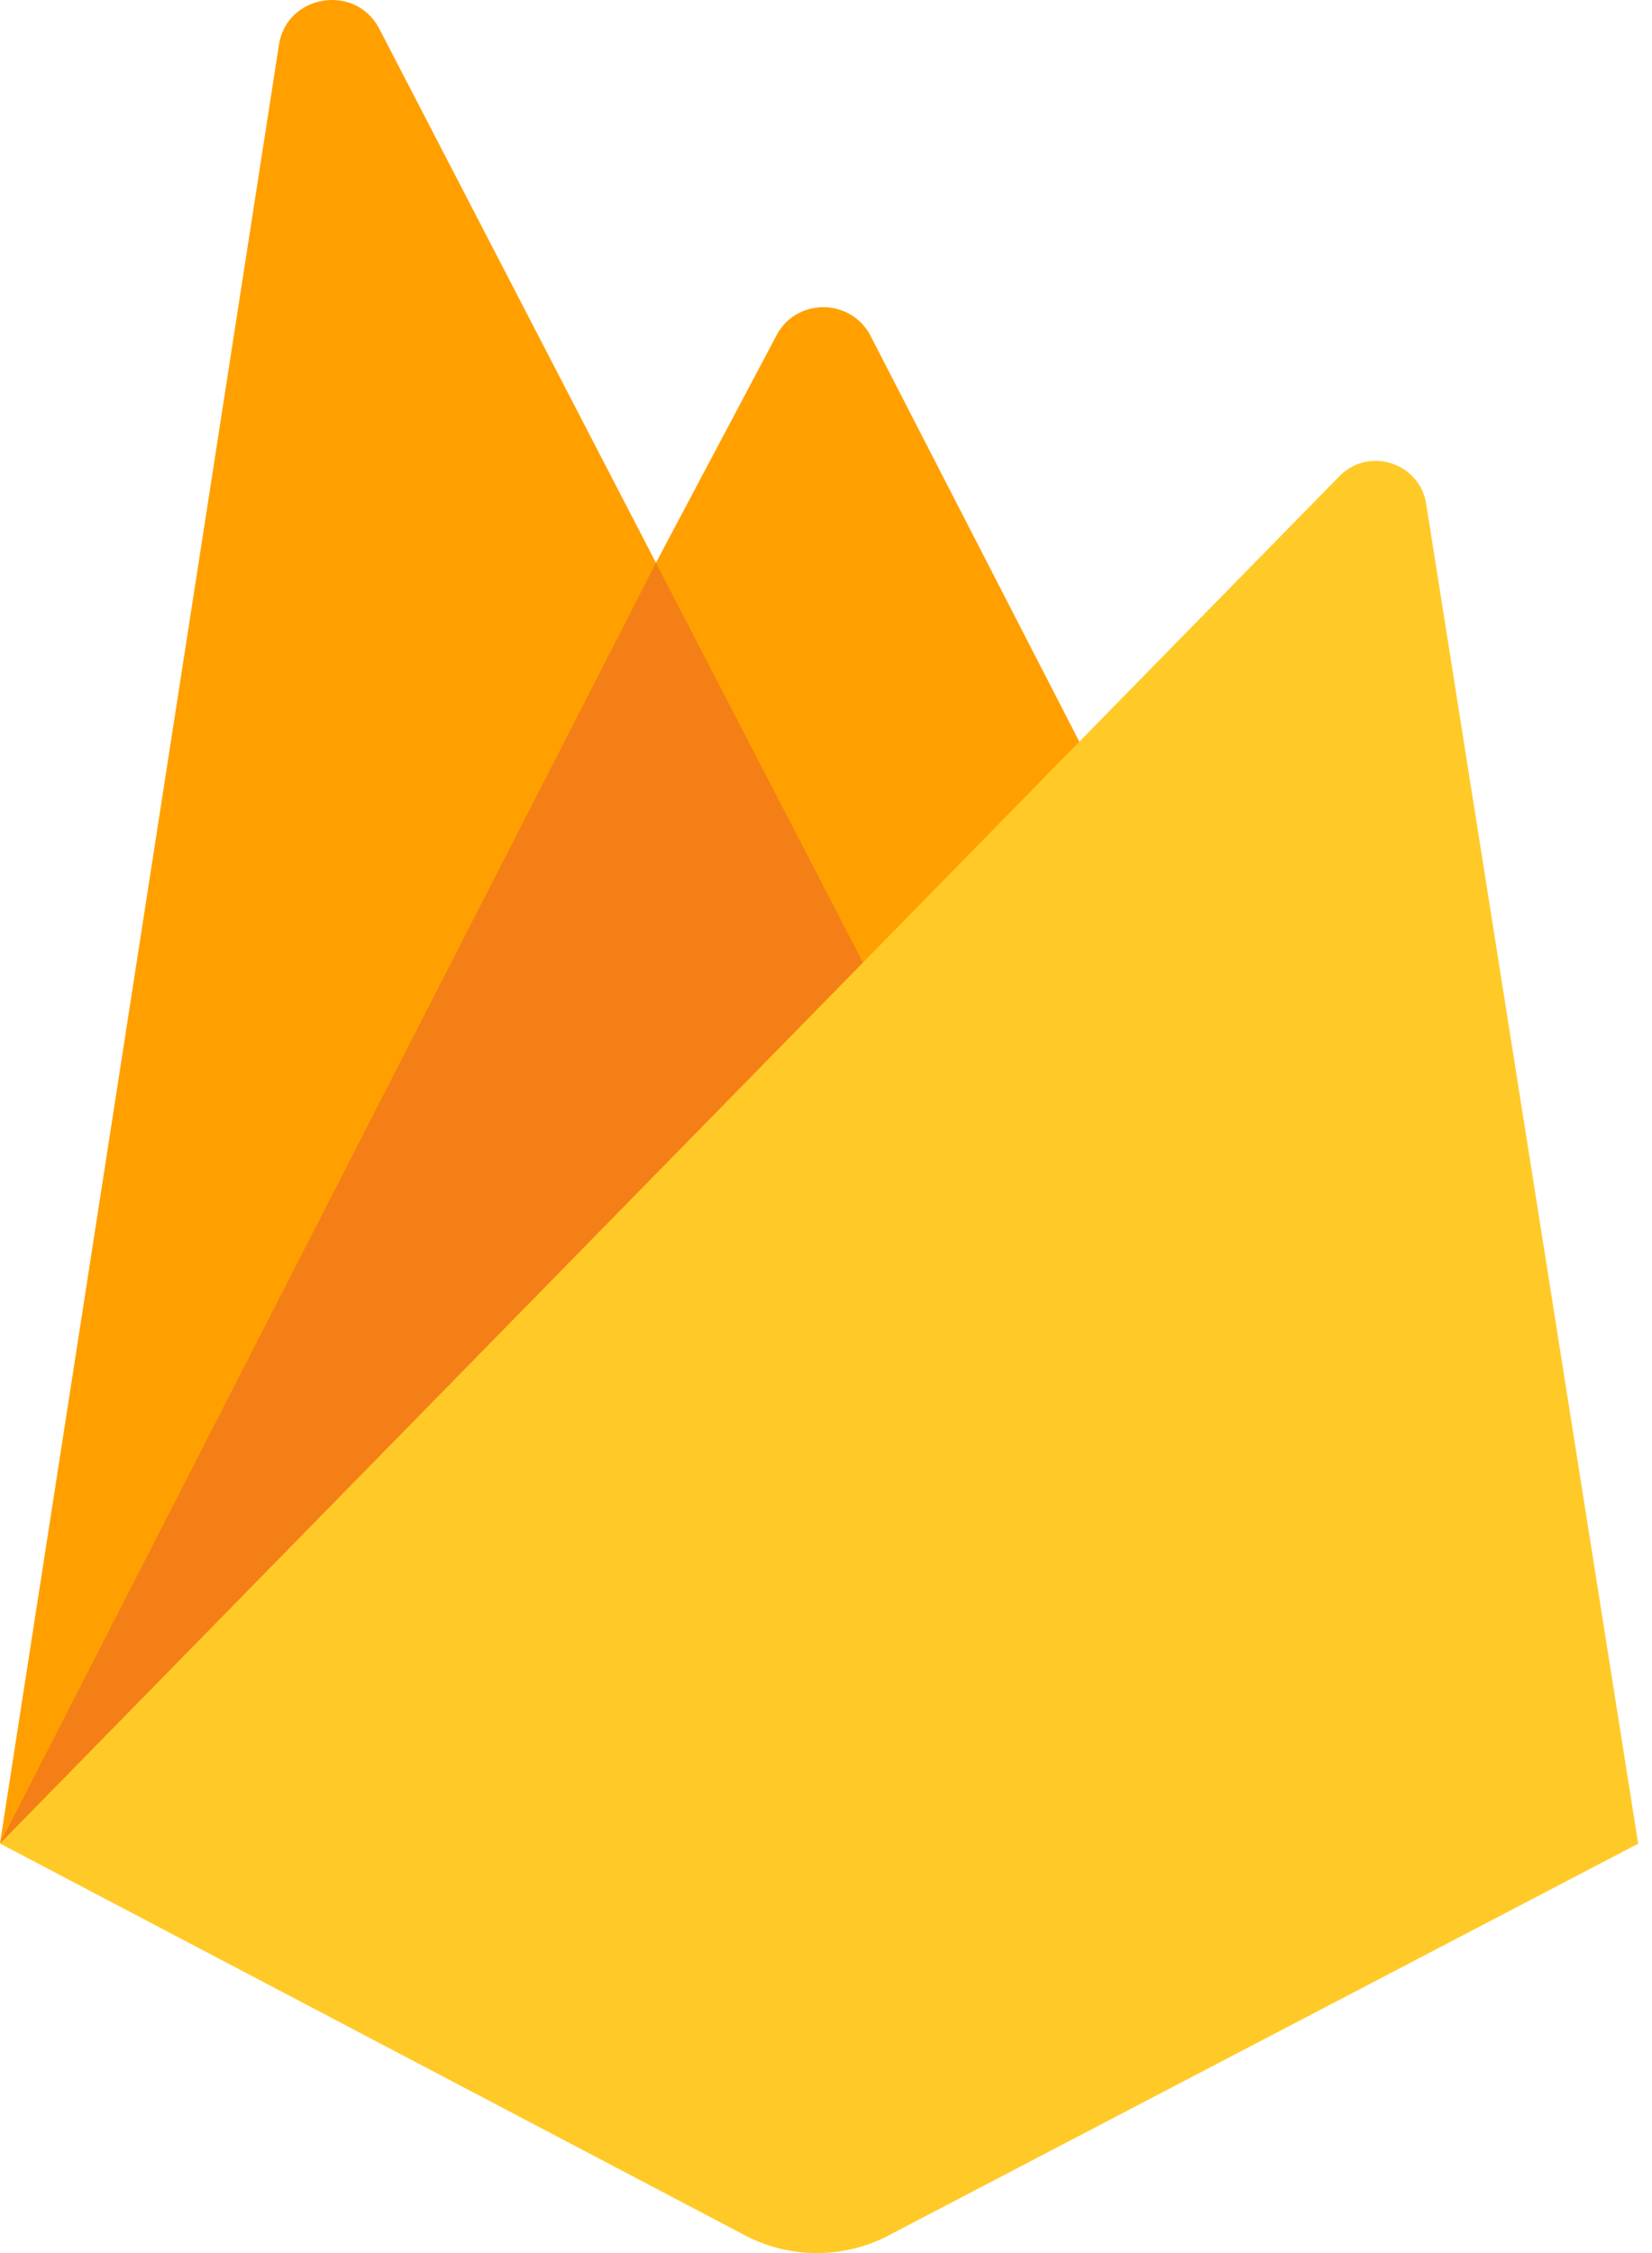
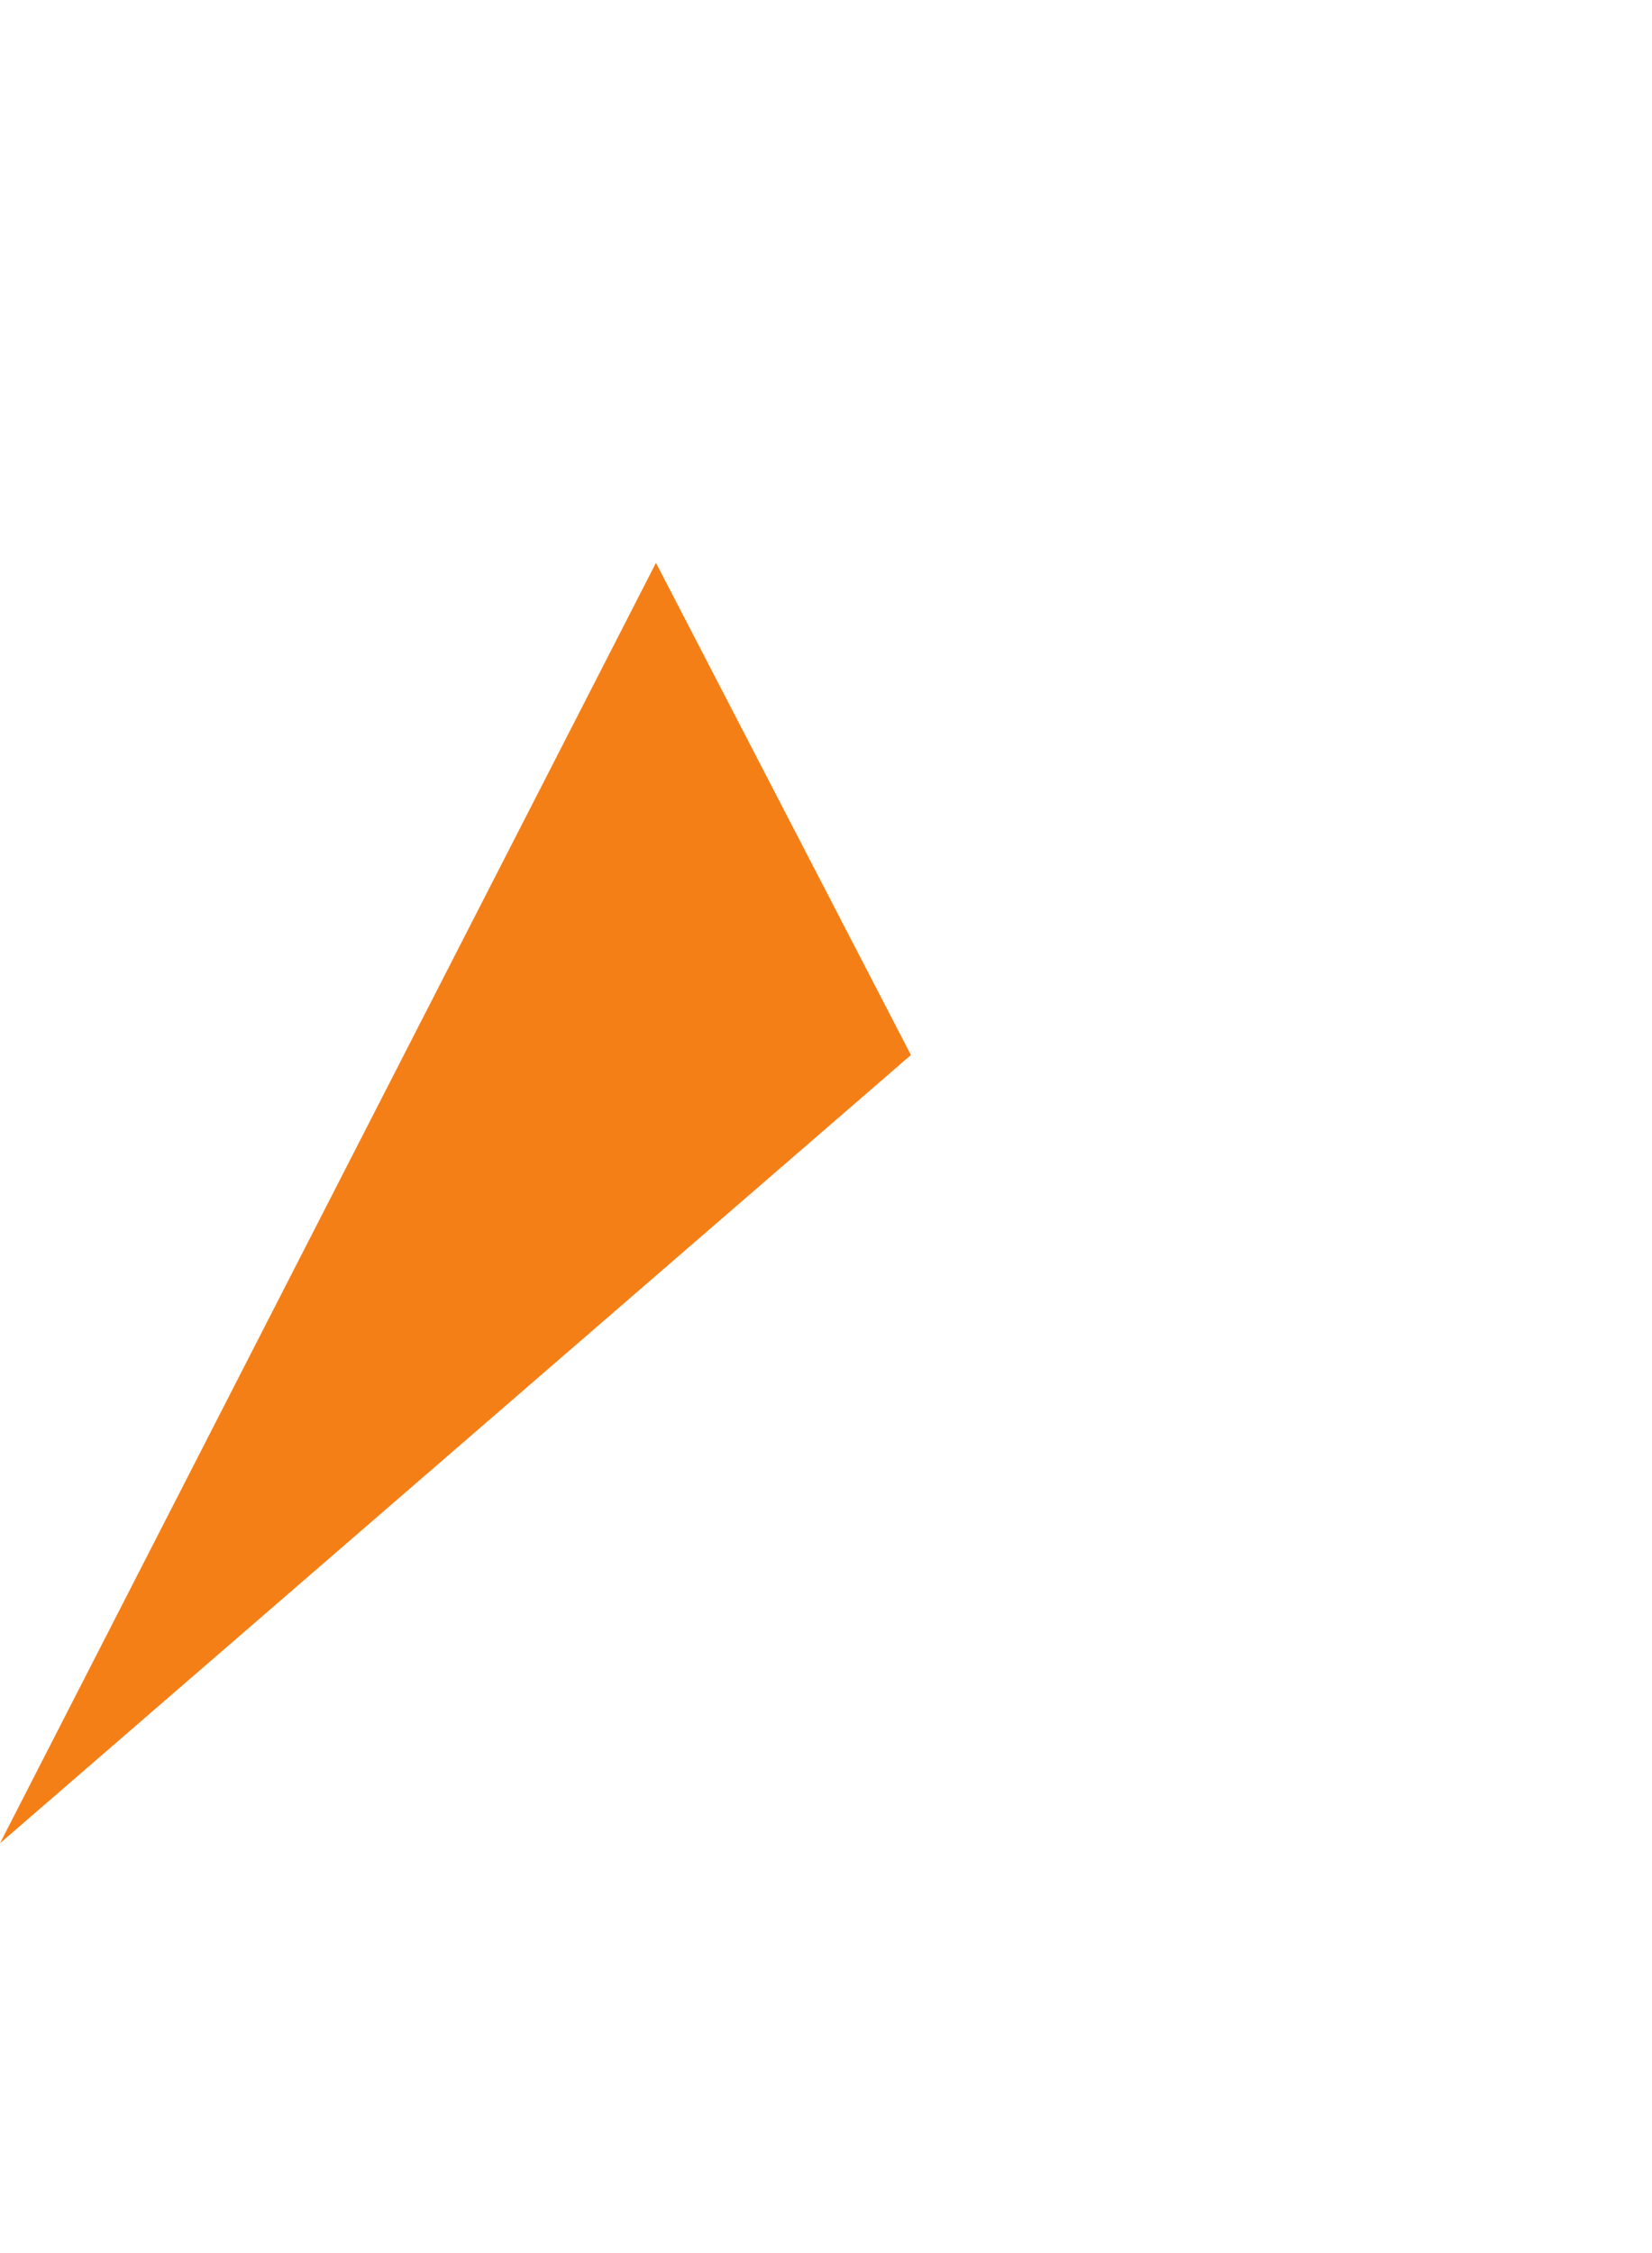
<svg xmlns="http://www.w3.org/2000/svg" width="44" height="60" viewBox="0 0 44 60" fill="none">
-   <path d="M23.191 8.952C22.665 7.925 21.192 7.923 20.671 8.952L17.471 14.988L10.092 0.746C9.45 -0.446 7.64 -0.145 7.43 1.189L0 49.087L30.337 22.841L23.191 8.952Z" fill="#FFA000" />
-   <path d="M24.262 28.096L17.471 14.989L0 49.087L24.262 28.096Z" fill="#F57F17" />
-   <path d="M37.985 13.415C37.808 12.322 36.465 11.888 35.681 12.674L0 49.094L19.744 59.476C20.994 60.175 22.518 60.175 23.768 59.478L43.632 49.098L37.985 13.415Z" fill="#FFCA28" />
+   <path d="M24.262 28.096L17.471 14.989L0 49.087Z" fill="#F57F17" />
</svg>